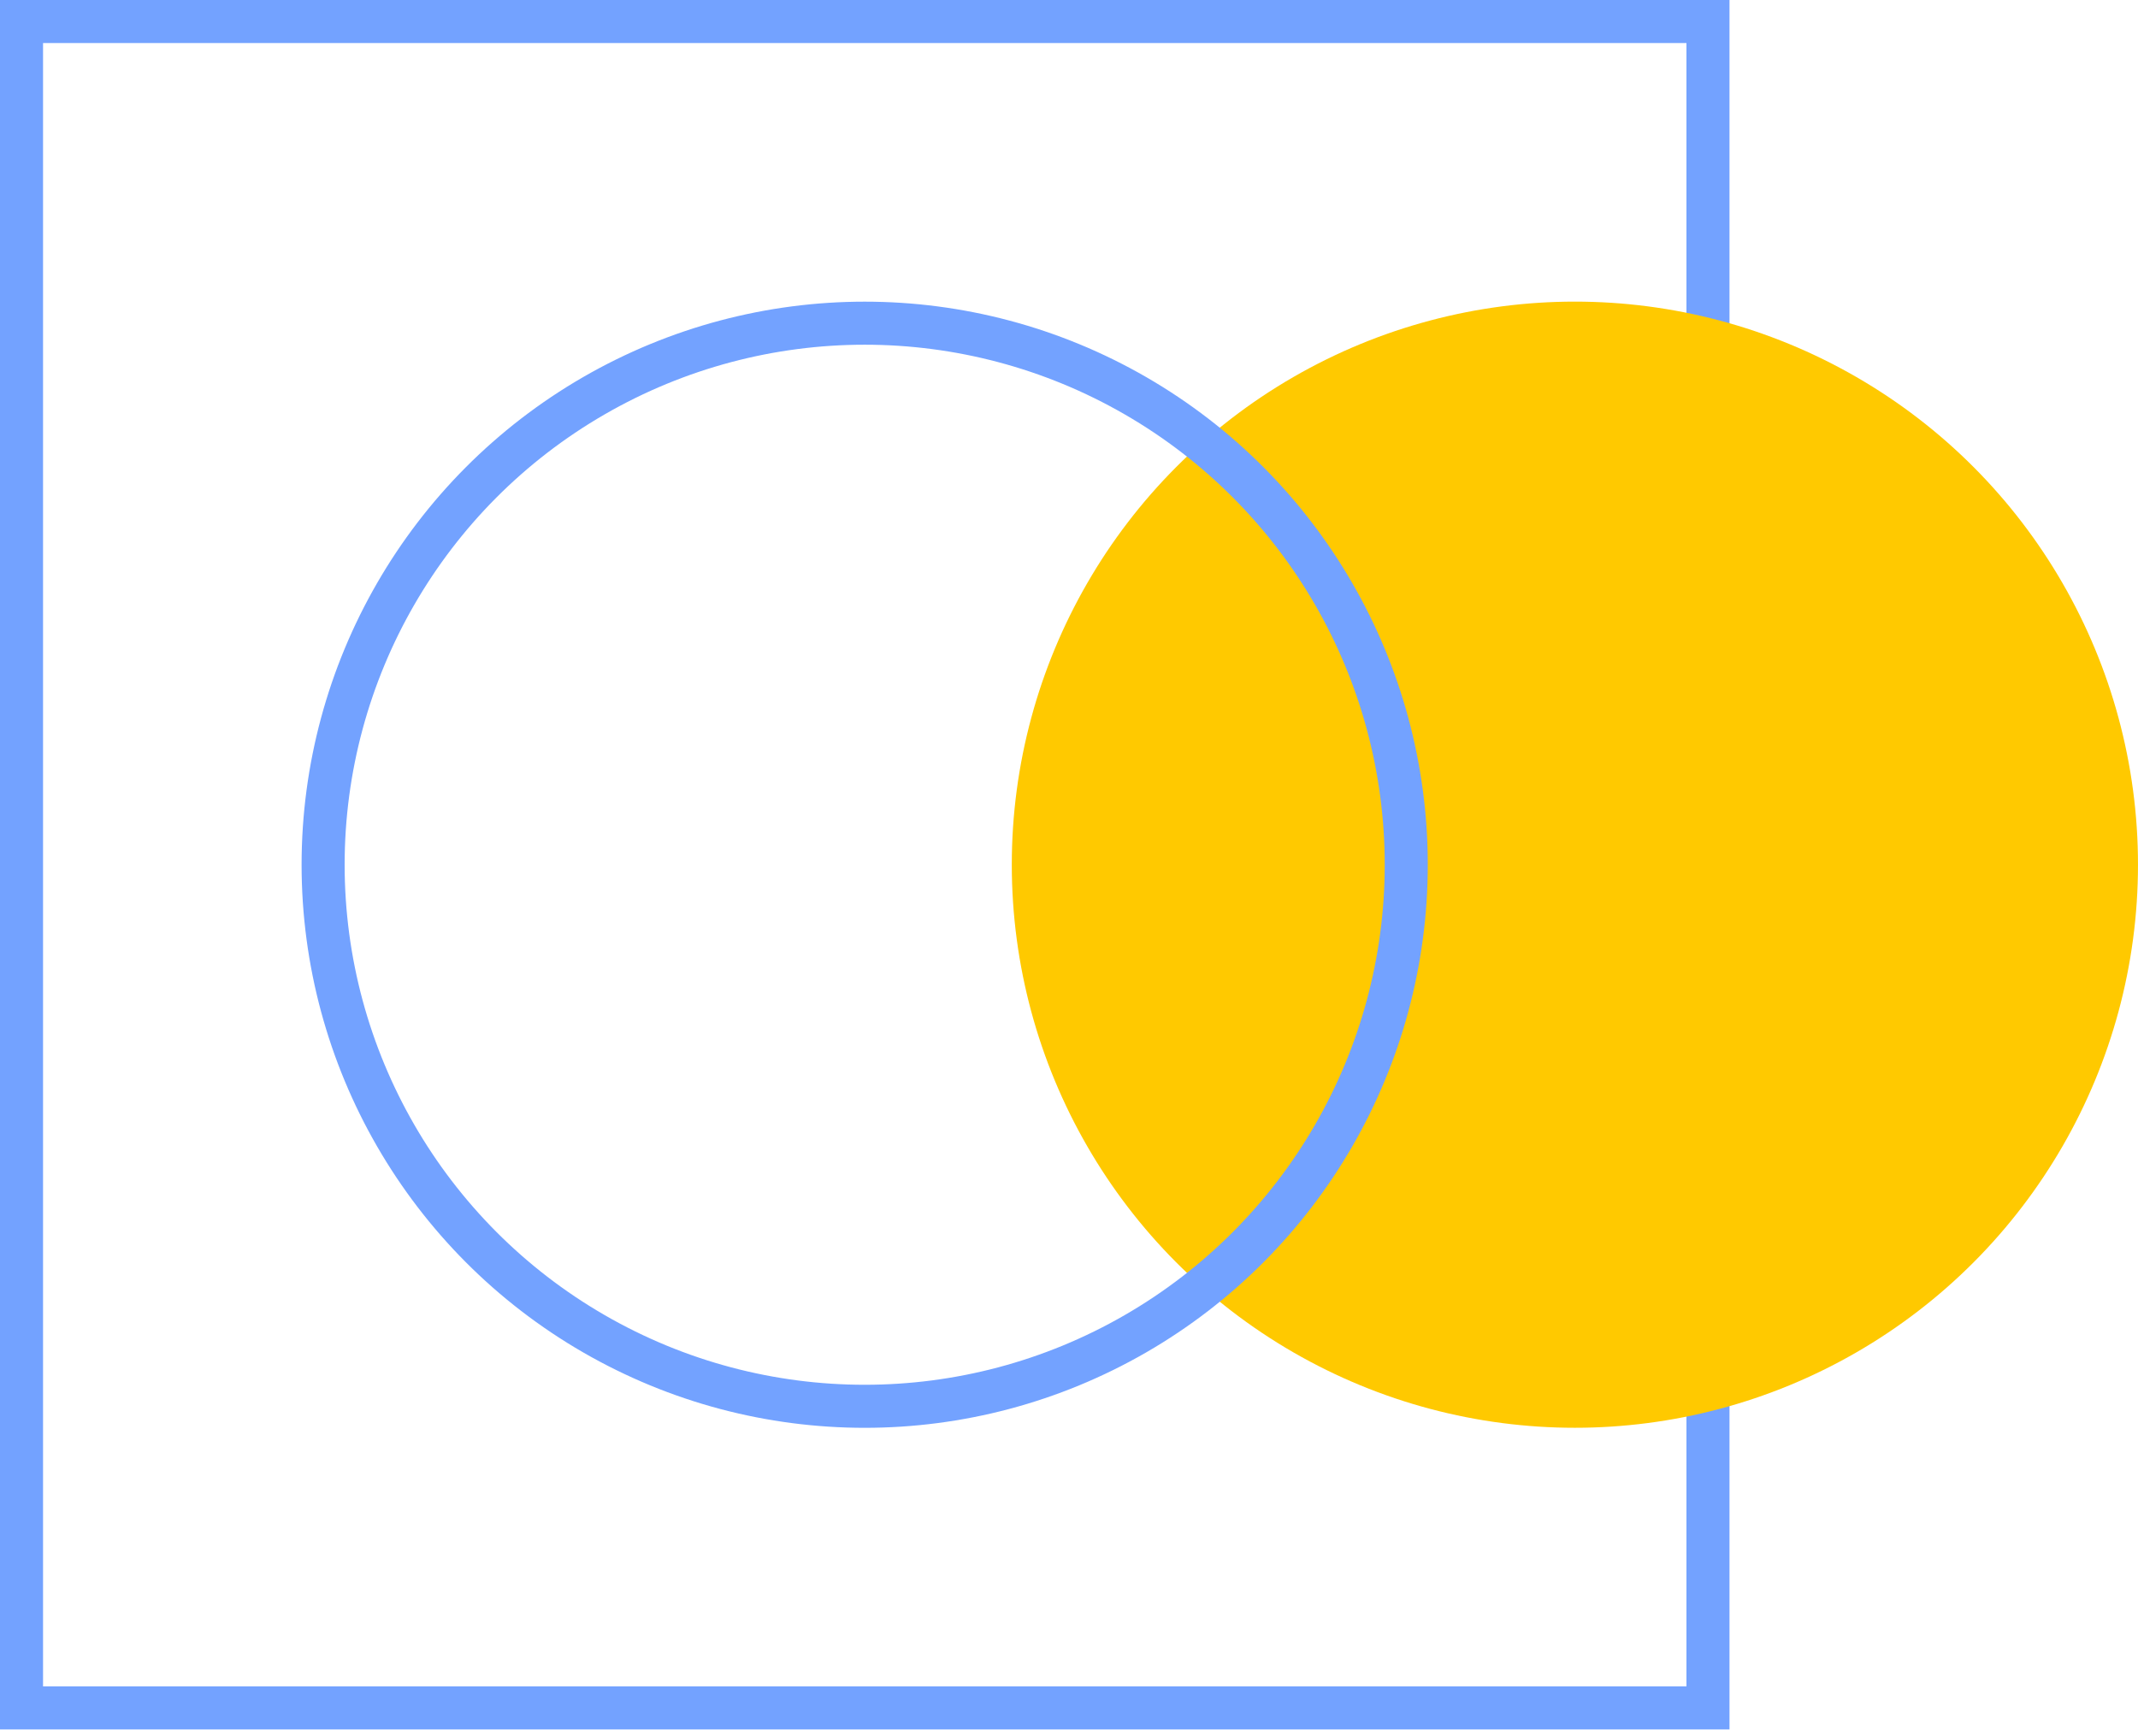
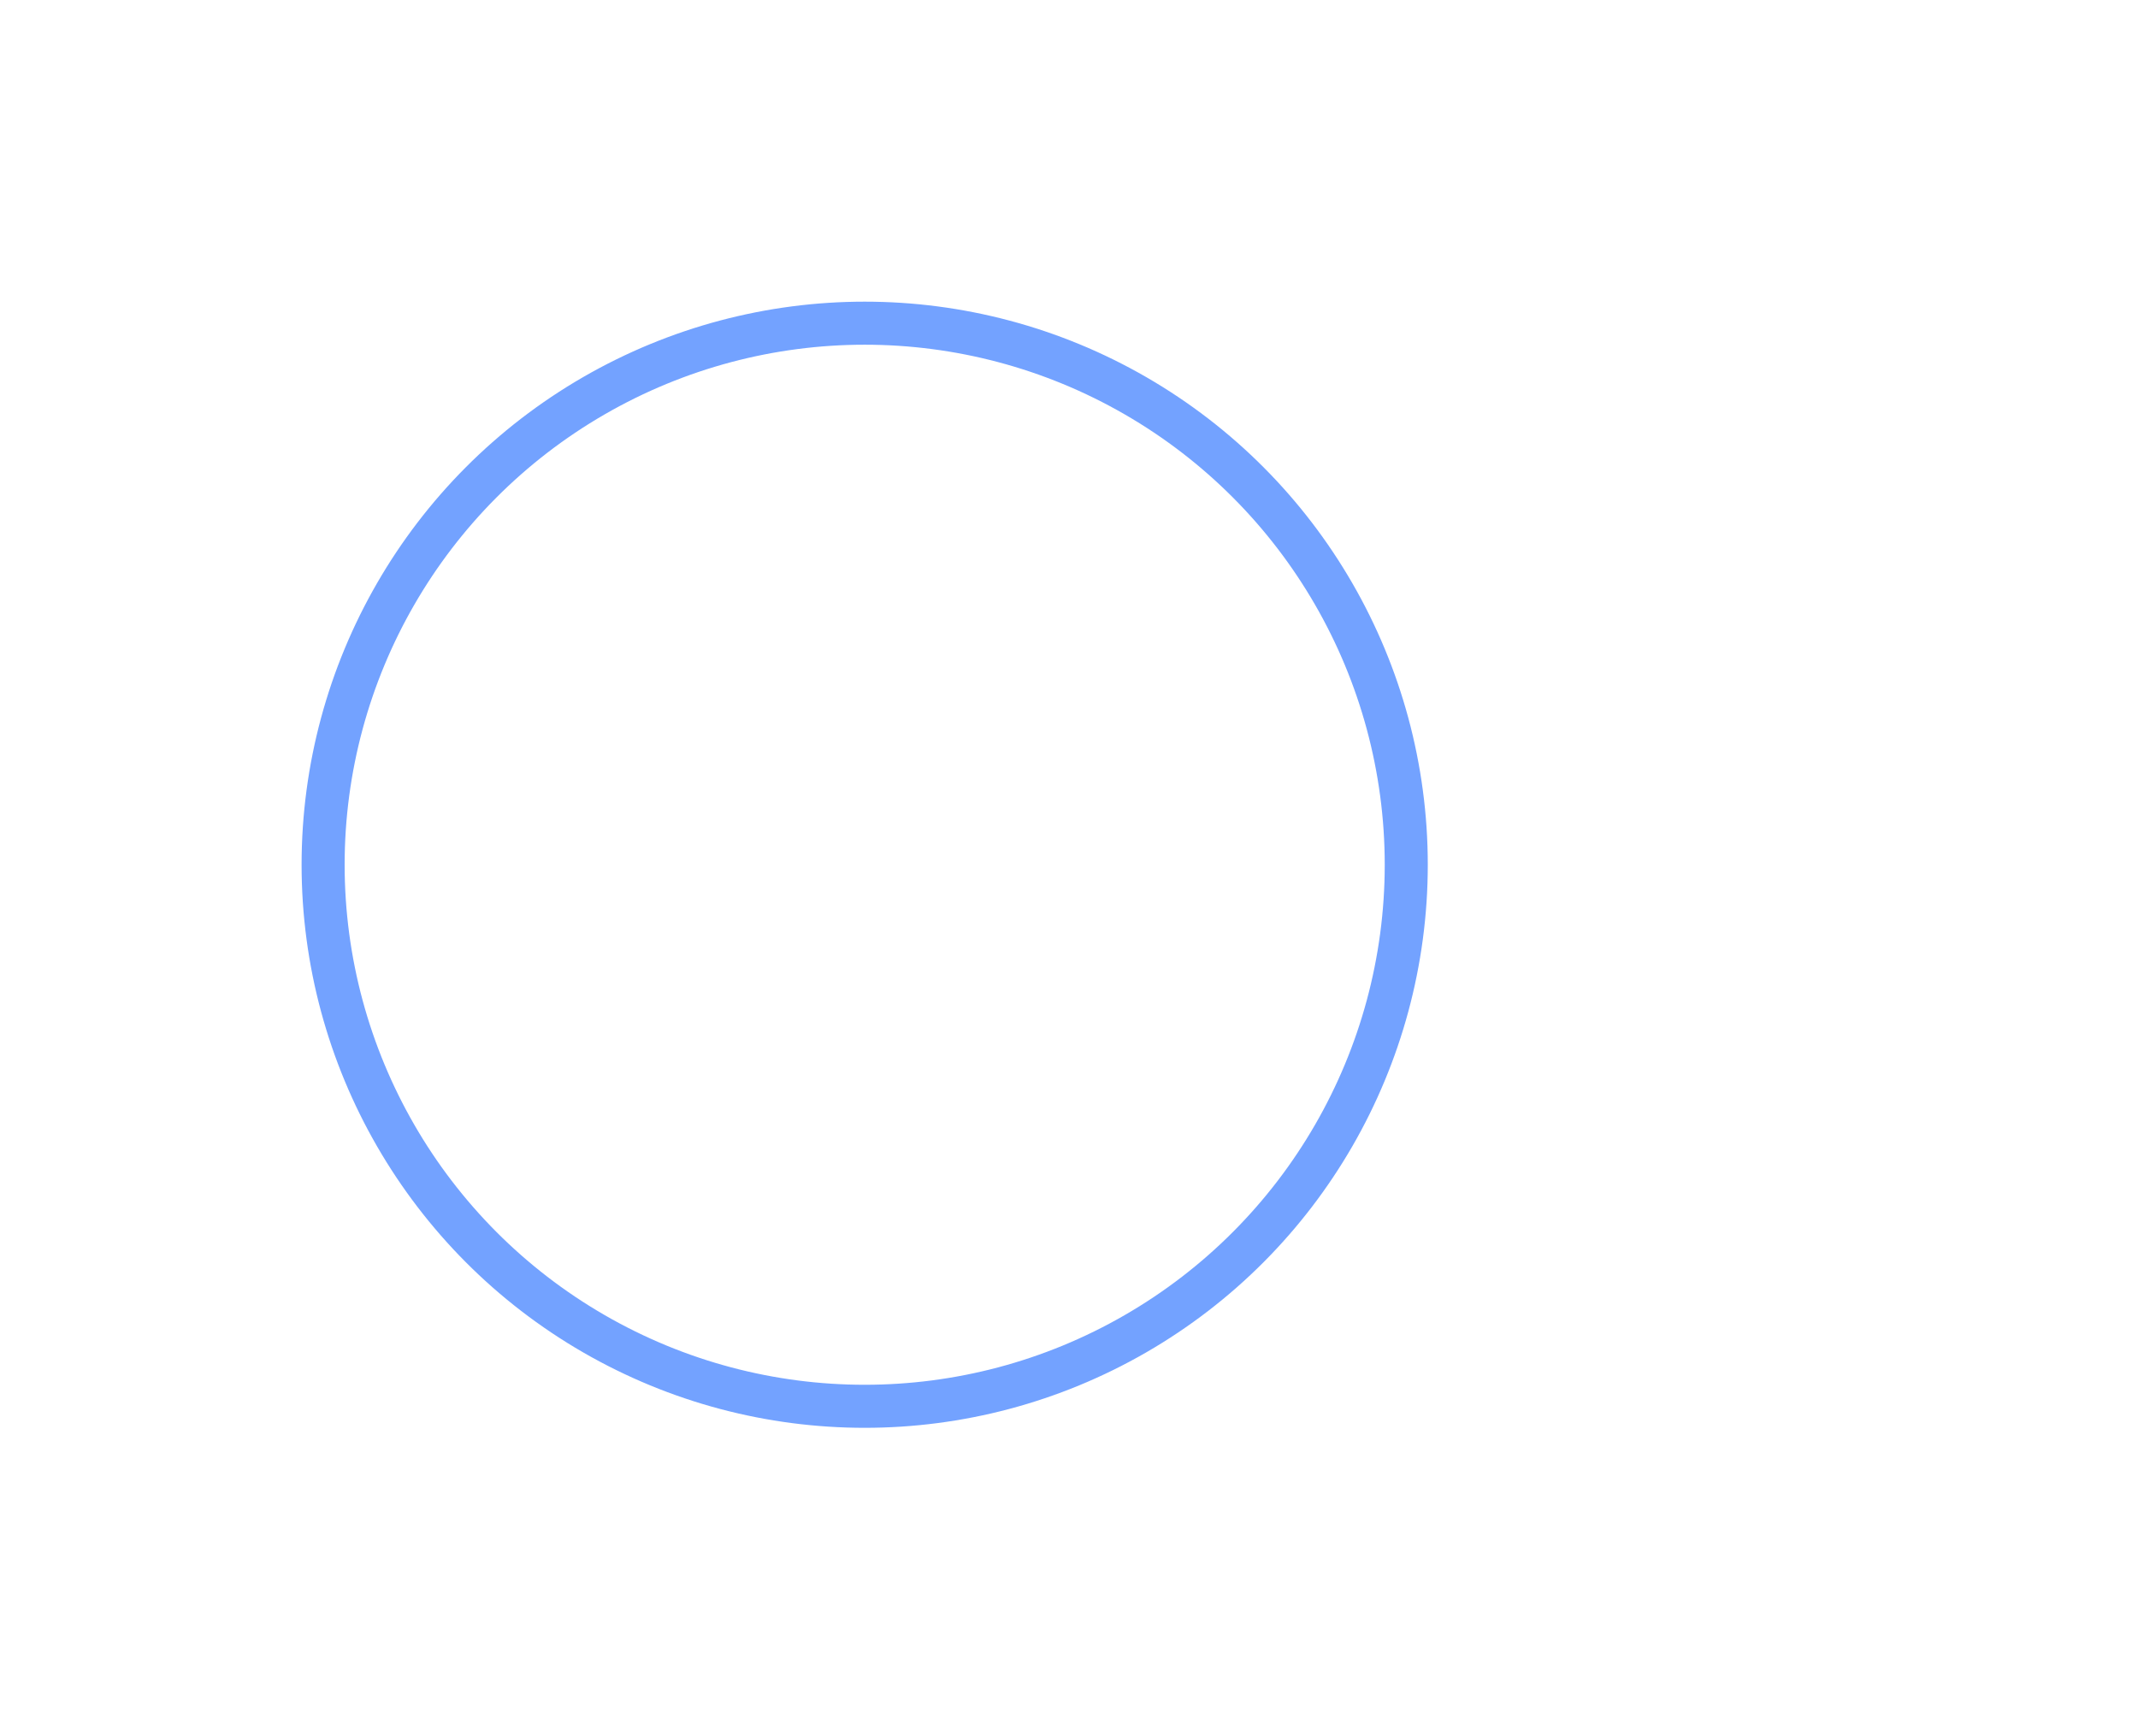
<svg xmlns="http://www.w3.org/2000/svg" width="149" height="121" viewBox="0 0 149 121" fill="none">
-   <rect x="1.5" y="1.5" width="117.531" height="117.531" stroke="#73A2FF" stroke-width="3" />
-   <circle cx="109.756" cy="60.264" r="39.243" fill="#FFC900" />
  <circle cx="60.261" cy="60.267" r="37.743" stroke="#73A2FF" stroke-width="3" />
</svg>